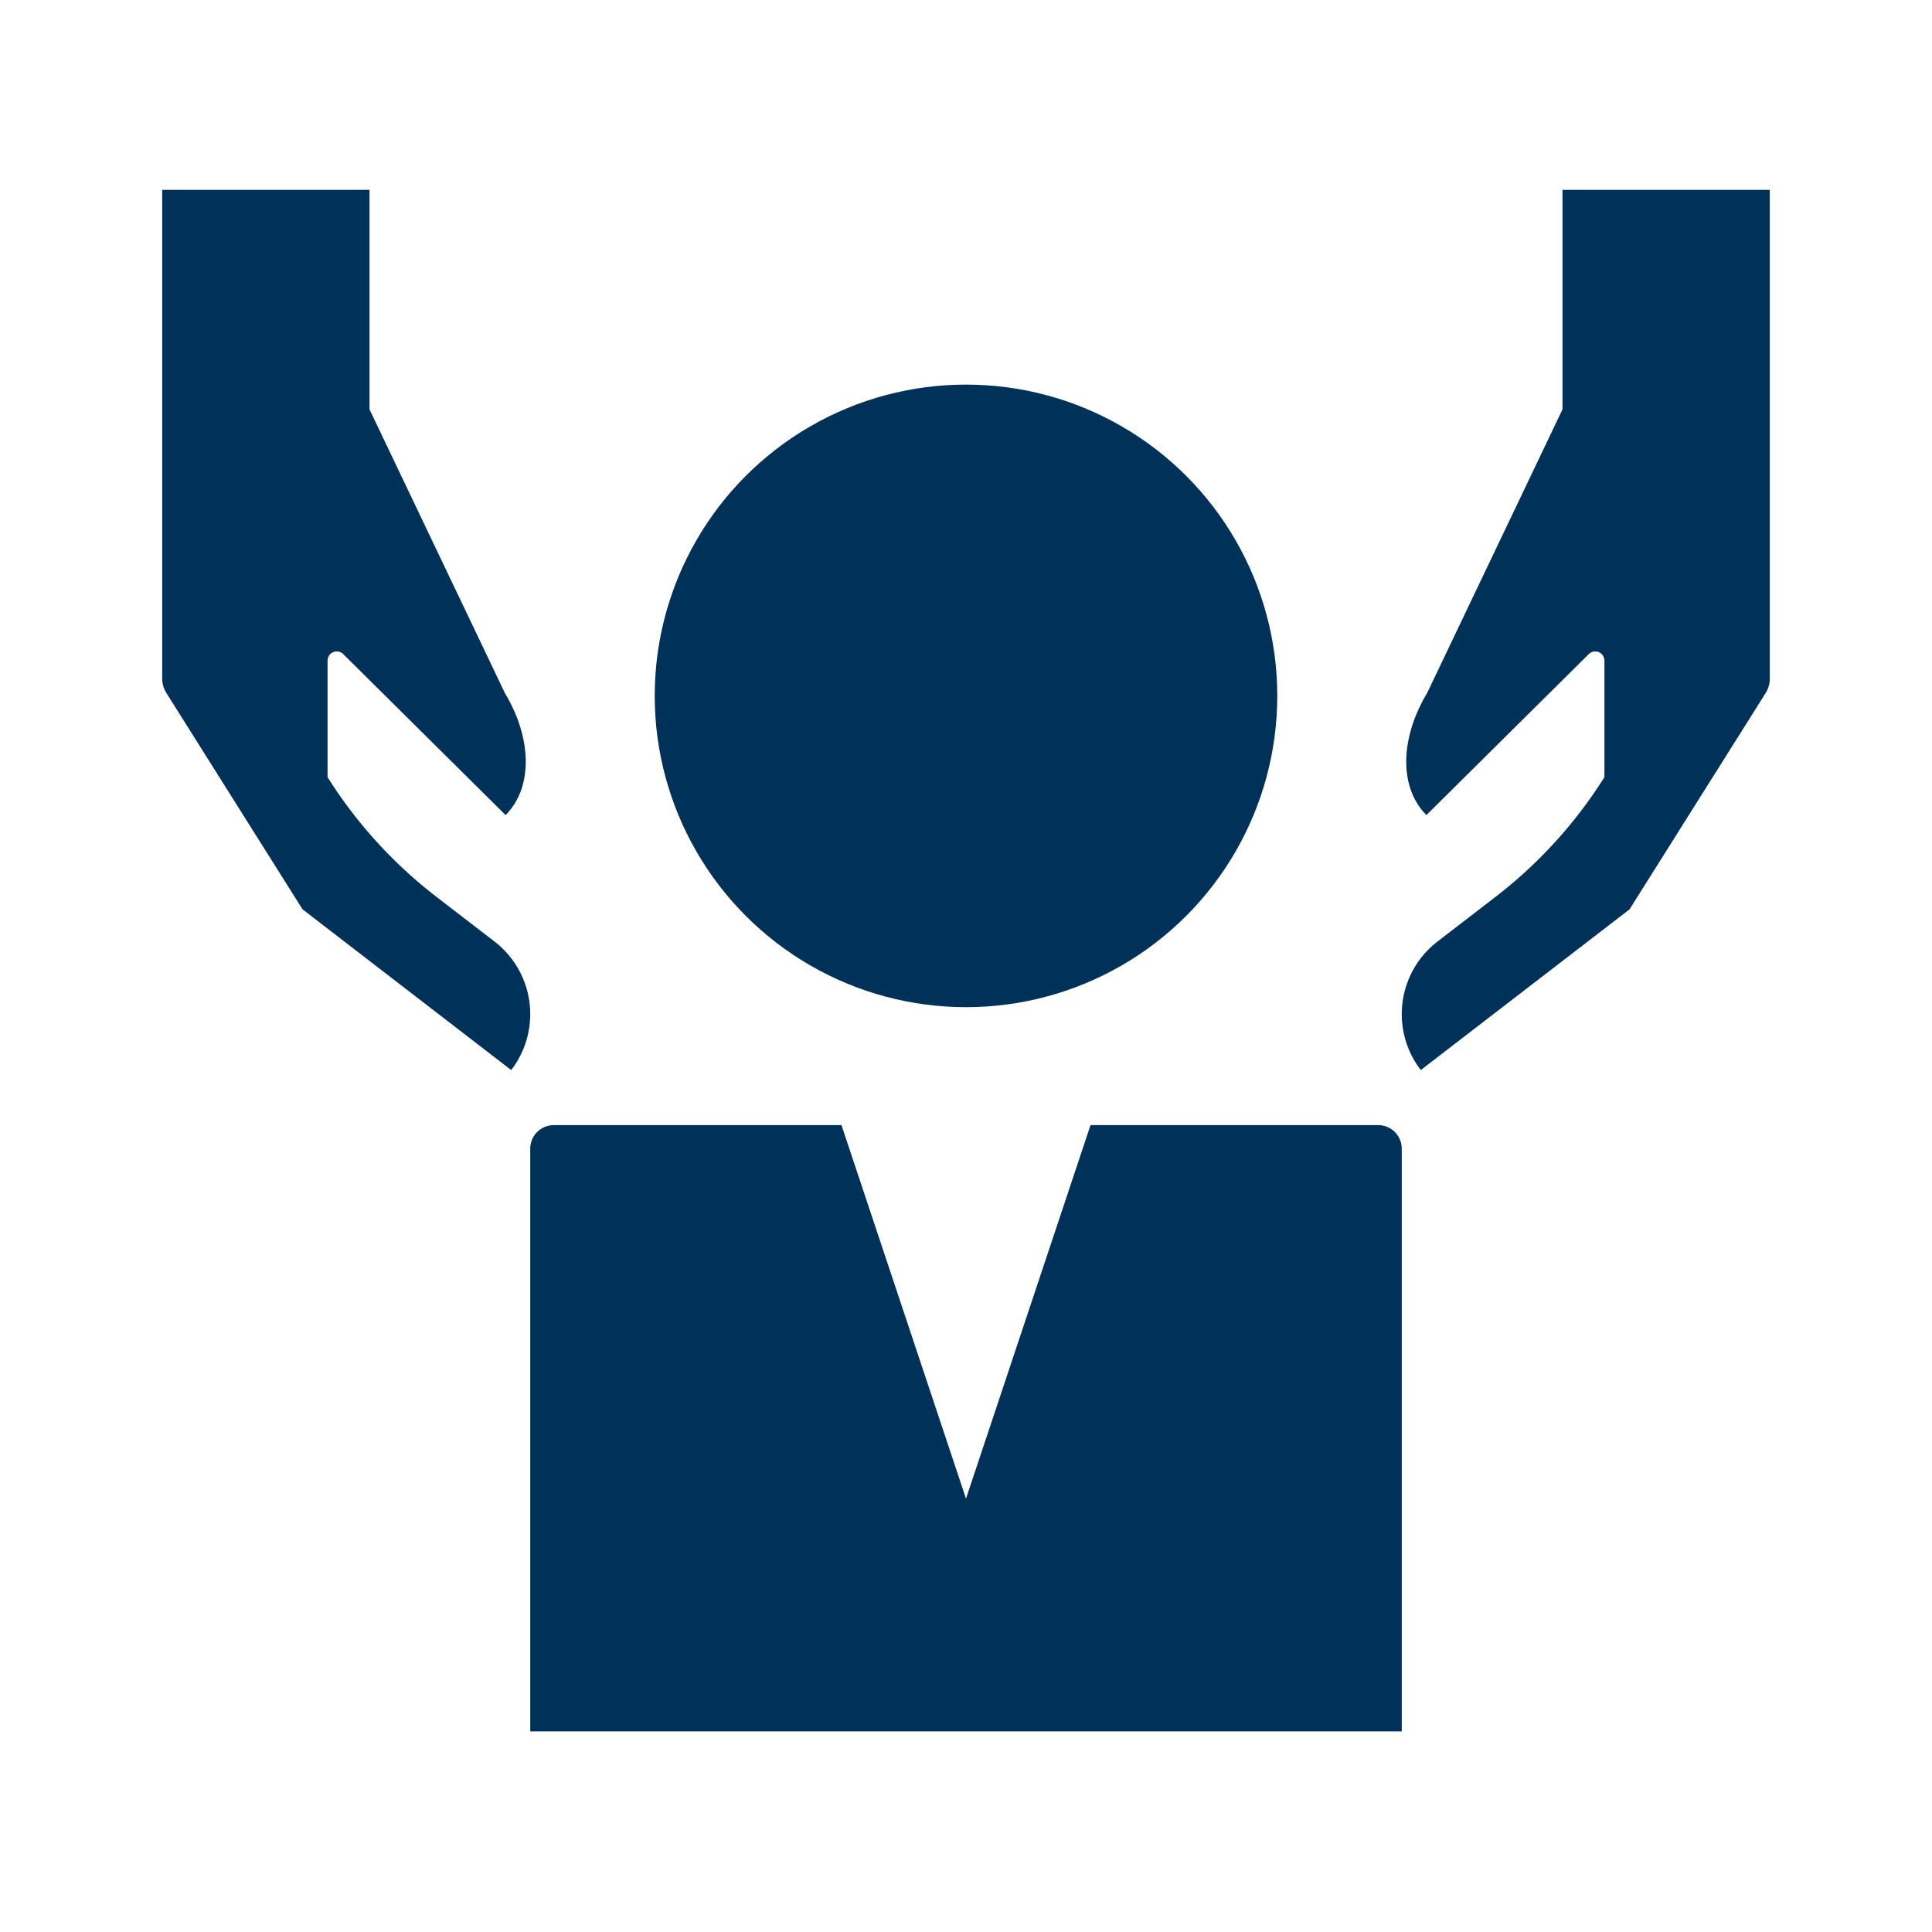
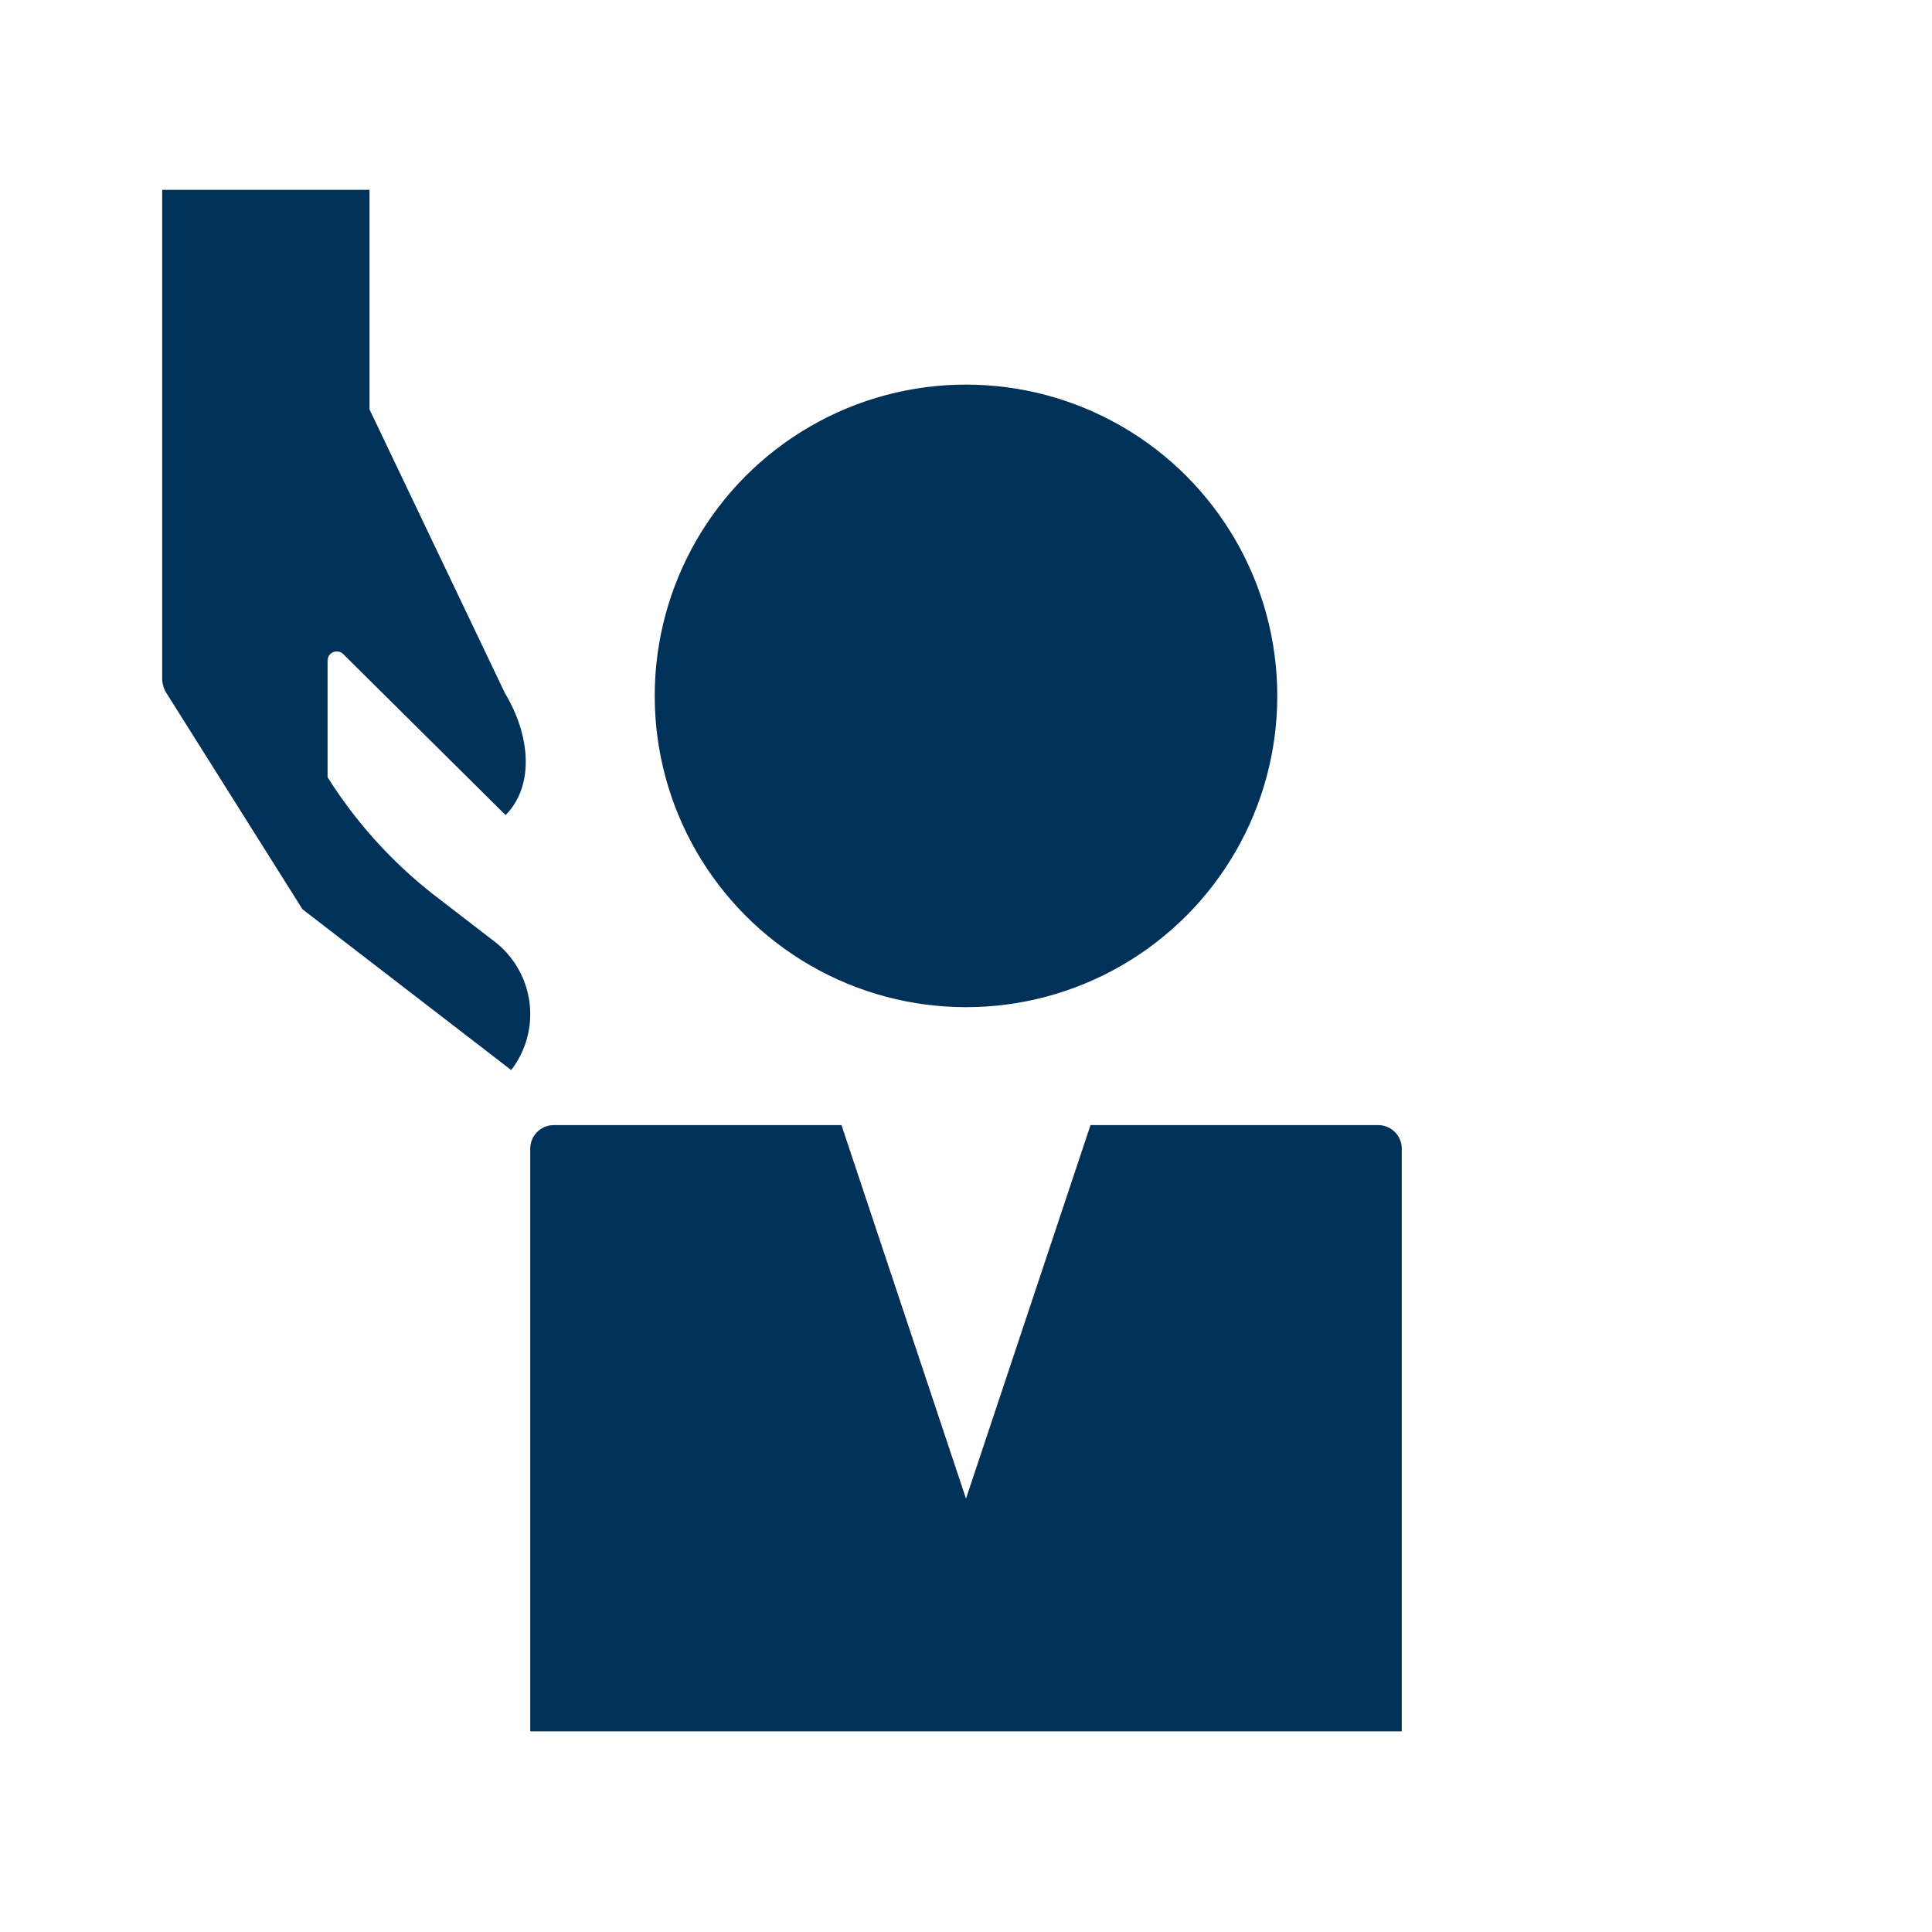
<svg xmlns="http://www.w3.org/2000/svg" id="Ebene_1" data-name="Ebene 1" viewBox="0 0 420 420">
  <defs>
    <style>.cls-1{fill:#003259;}</style>
  </defs>
  <path class="cls-1" d="M35.26,147.48V41.27H80.33V89l29.44,61.69h0c5.81,9.69,6.2,20.4.14,26.5l-35.3-35a2,2,0,0,0-3.4,1.42v25.34h0a100.2,100.2,0,0,0,23.65,26l12.64,9.73a19.92,19.92,0,0,1,3.63,27.94L65.76,197.67l-29.58-47A6,6,0,0,1,35.26,147.48Z" />
-   <path class="cls-1" d="M384.74,147.48V41.27H339.67V89l-29.44,61.69h0c-5.81,9.69-6.2,20.4-.14,26.5l35.3-35a2,2,0,0,1,3.4,1.42v25.34h0a100.2,100.2,0,0,1-23.65,26l-12.64,9.73a19.92,19.92,0,0,0-3.63,27.94l45.37-34.93,29.58-47A6,6,0,0,0,384.74,147.48Z" />
  <g id="Gruppe_506" data-name="Gruppe 506">
    <circle id="Ellipse_18" data-name="Ellipse 18" class="cls-1" cx="210" cy="151.28" r="67.67" />
    <path id="Pfad_150" data-name="Pfad 150" class="cls-1" d="M299.6,244.59H237.07L210,325.79l-27.07-81.2H120.4a5.13,5.13,0,0,0-5.13,5.13h0V376.39H304.73V249.72A5.13,5.13,0,0,0,299.6,244.59Z" />
  </g>
</svg>